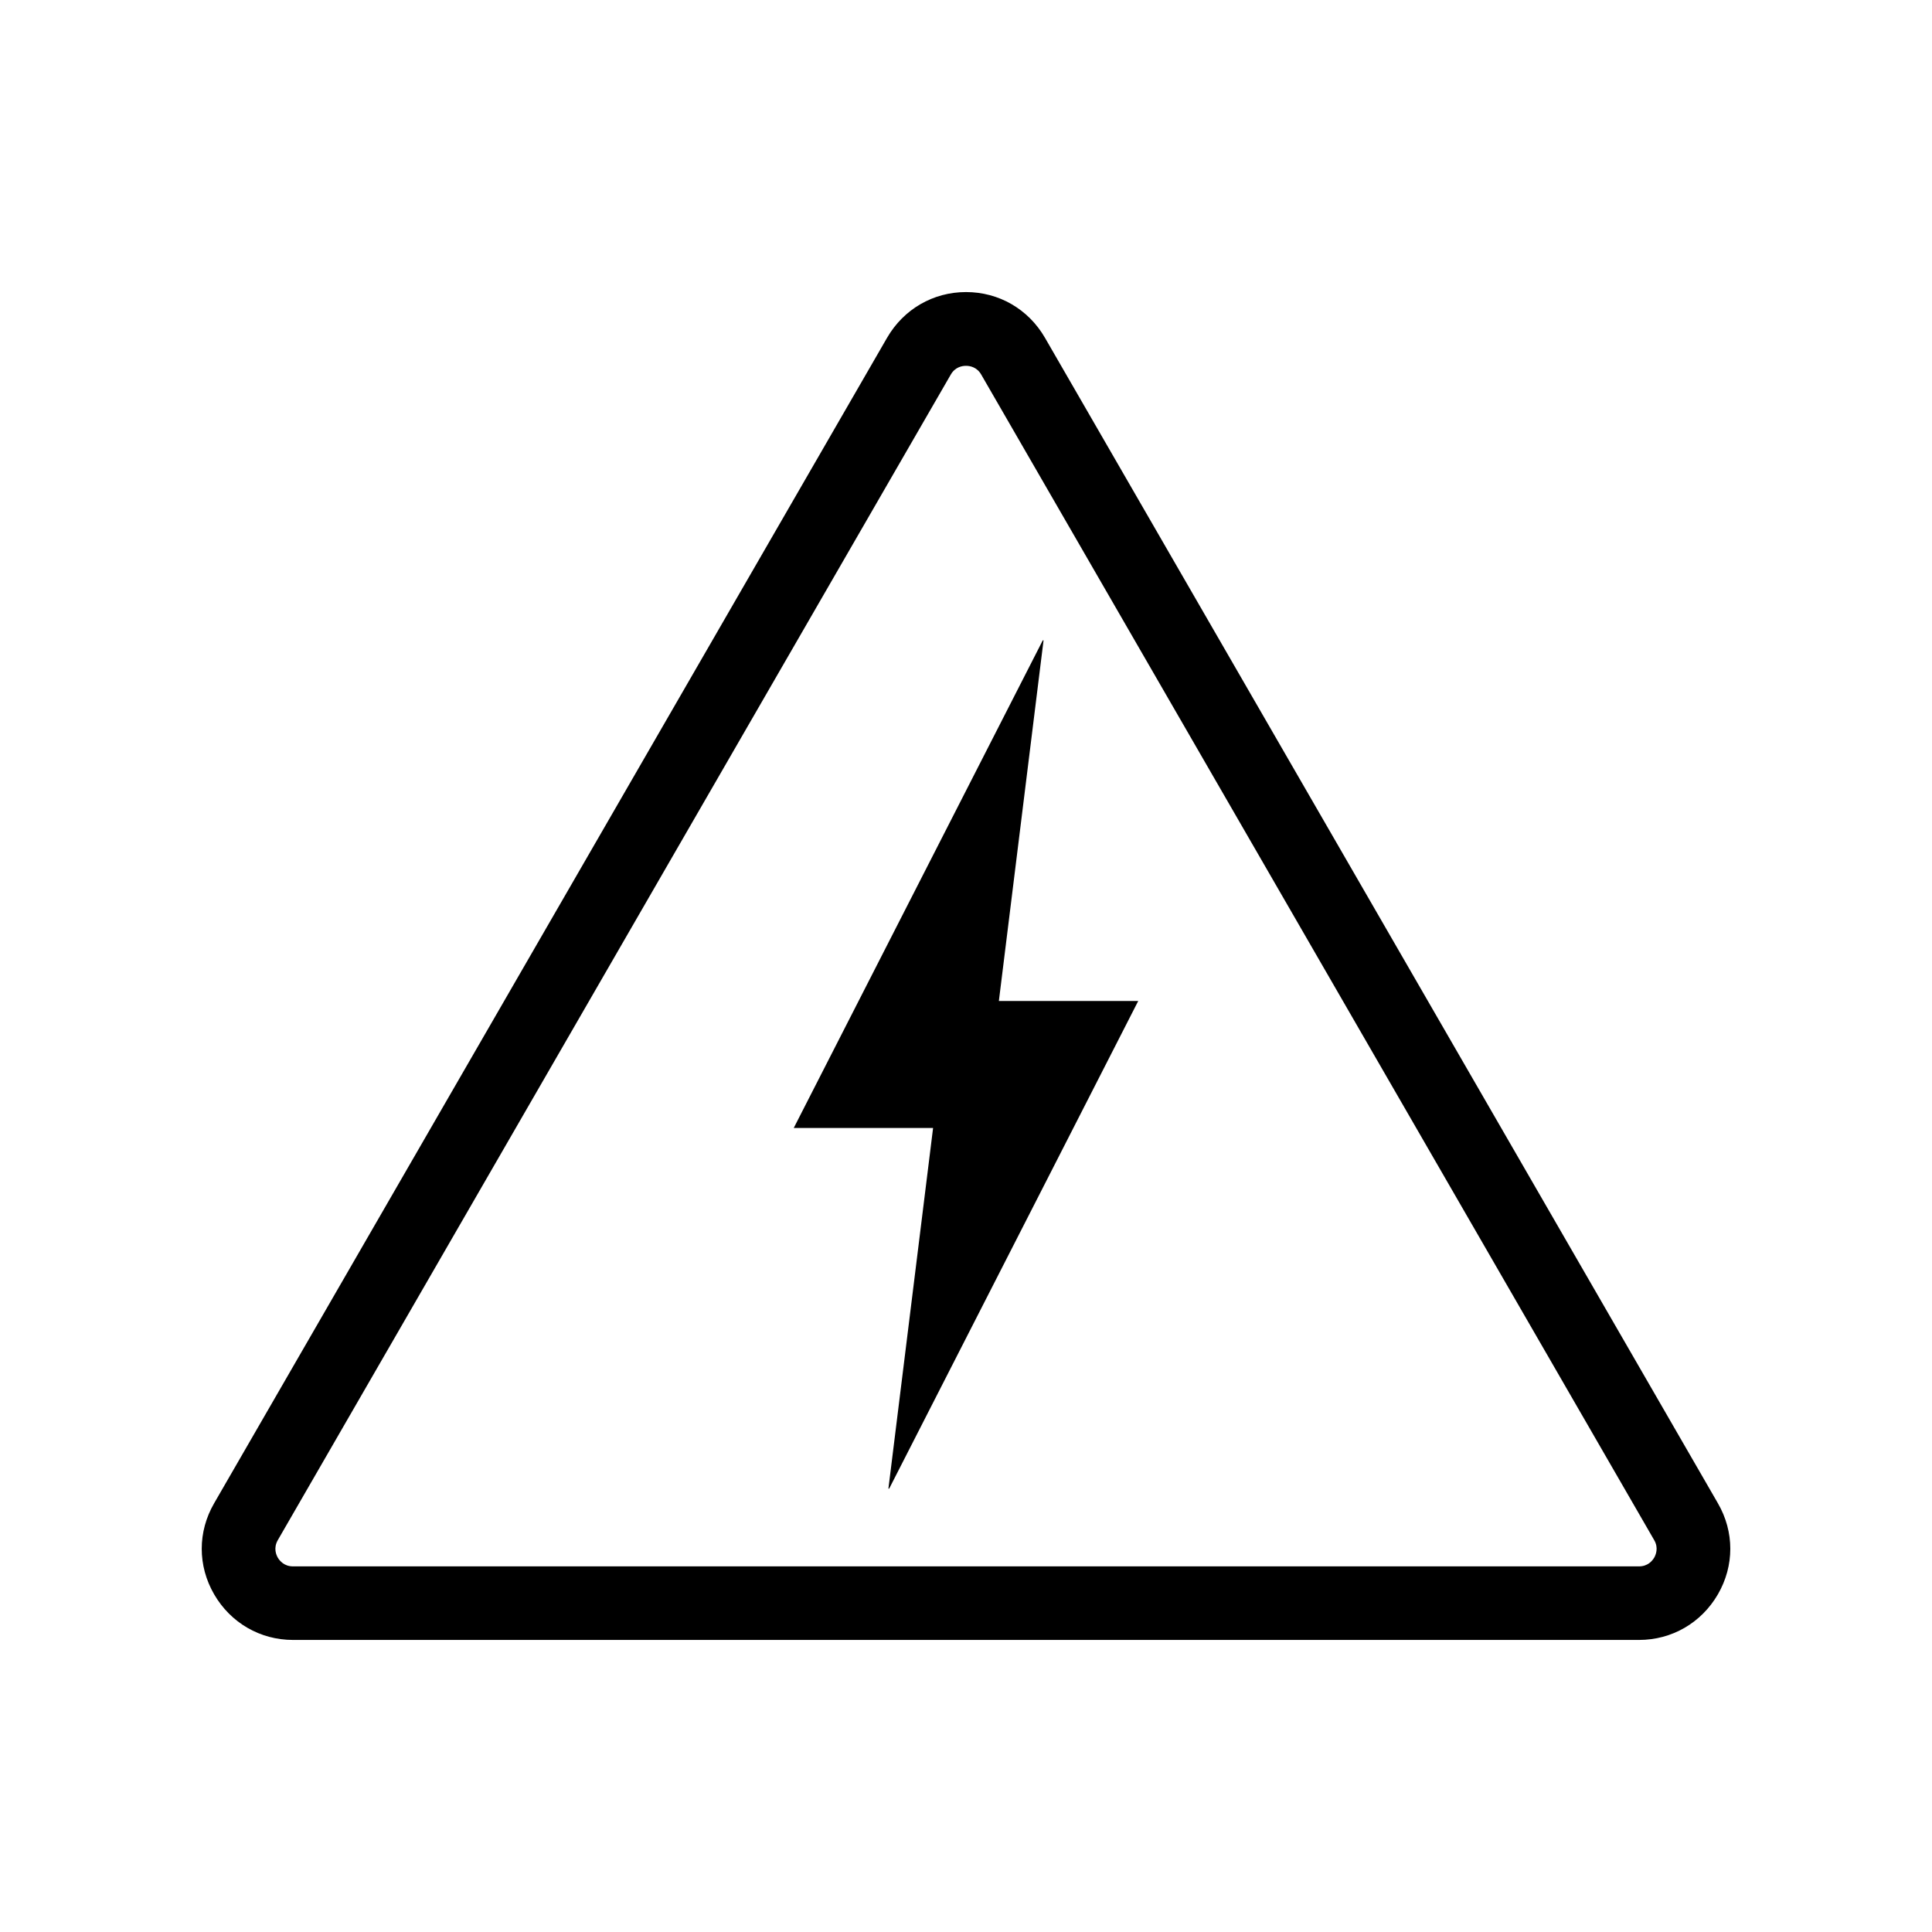
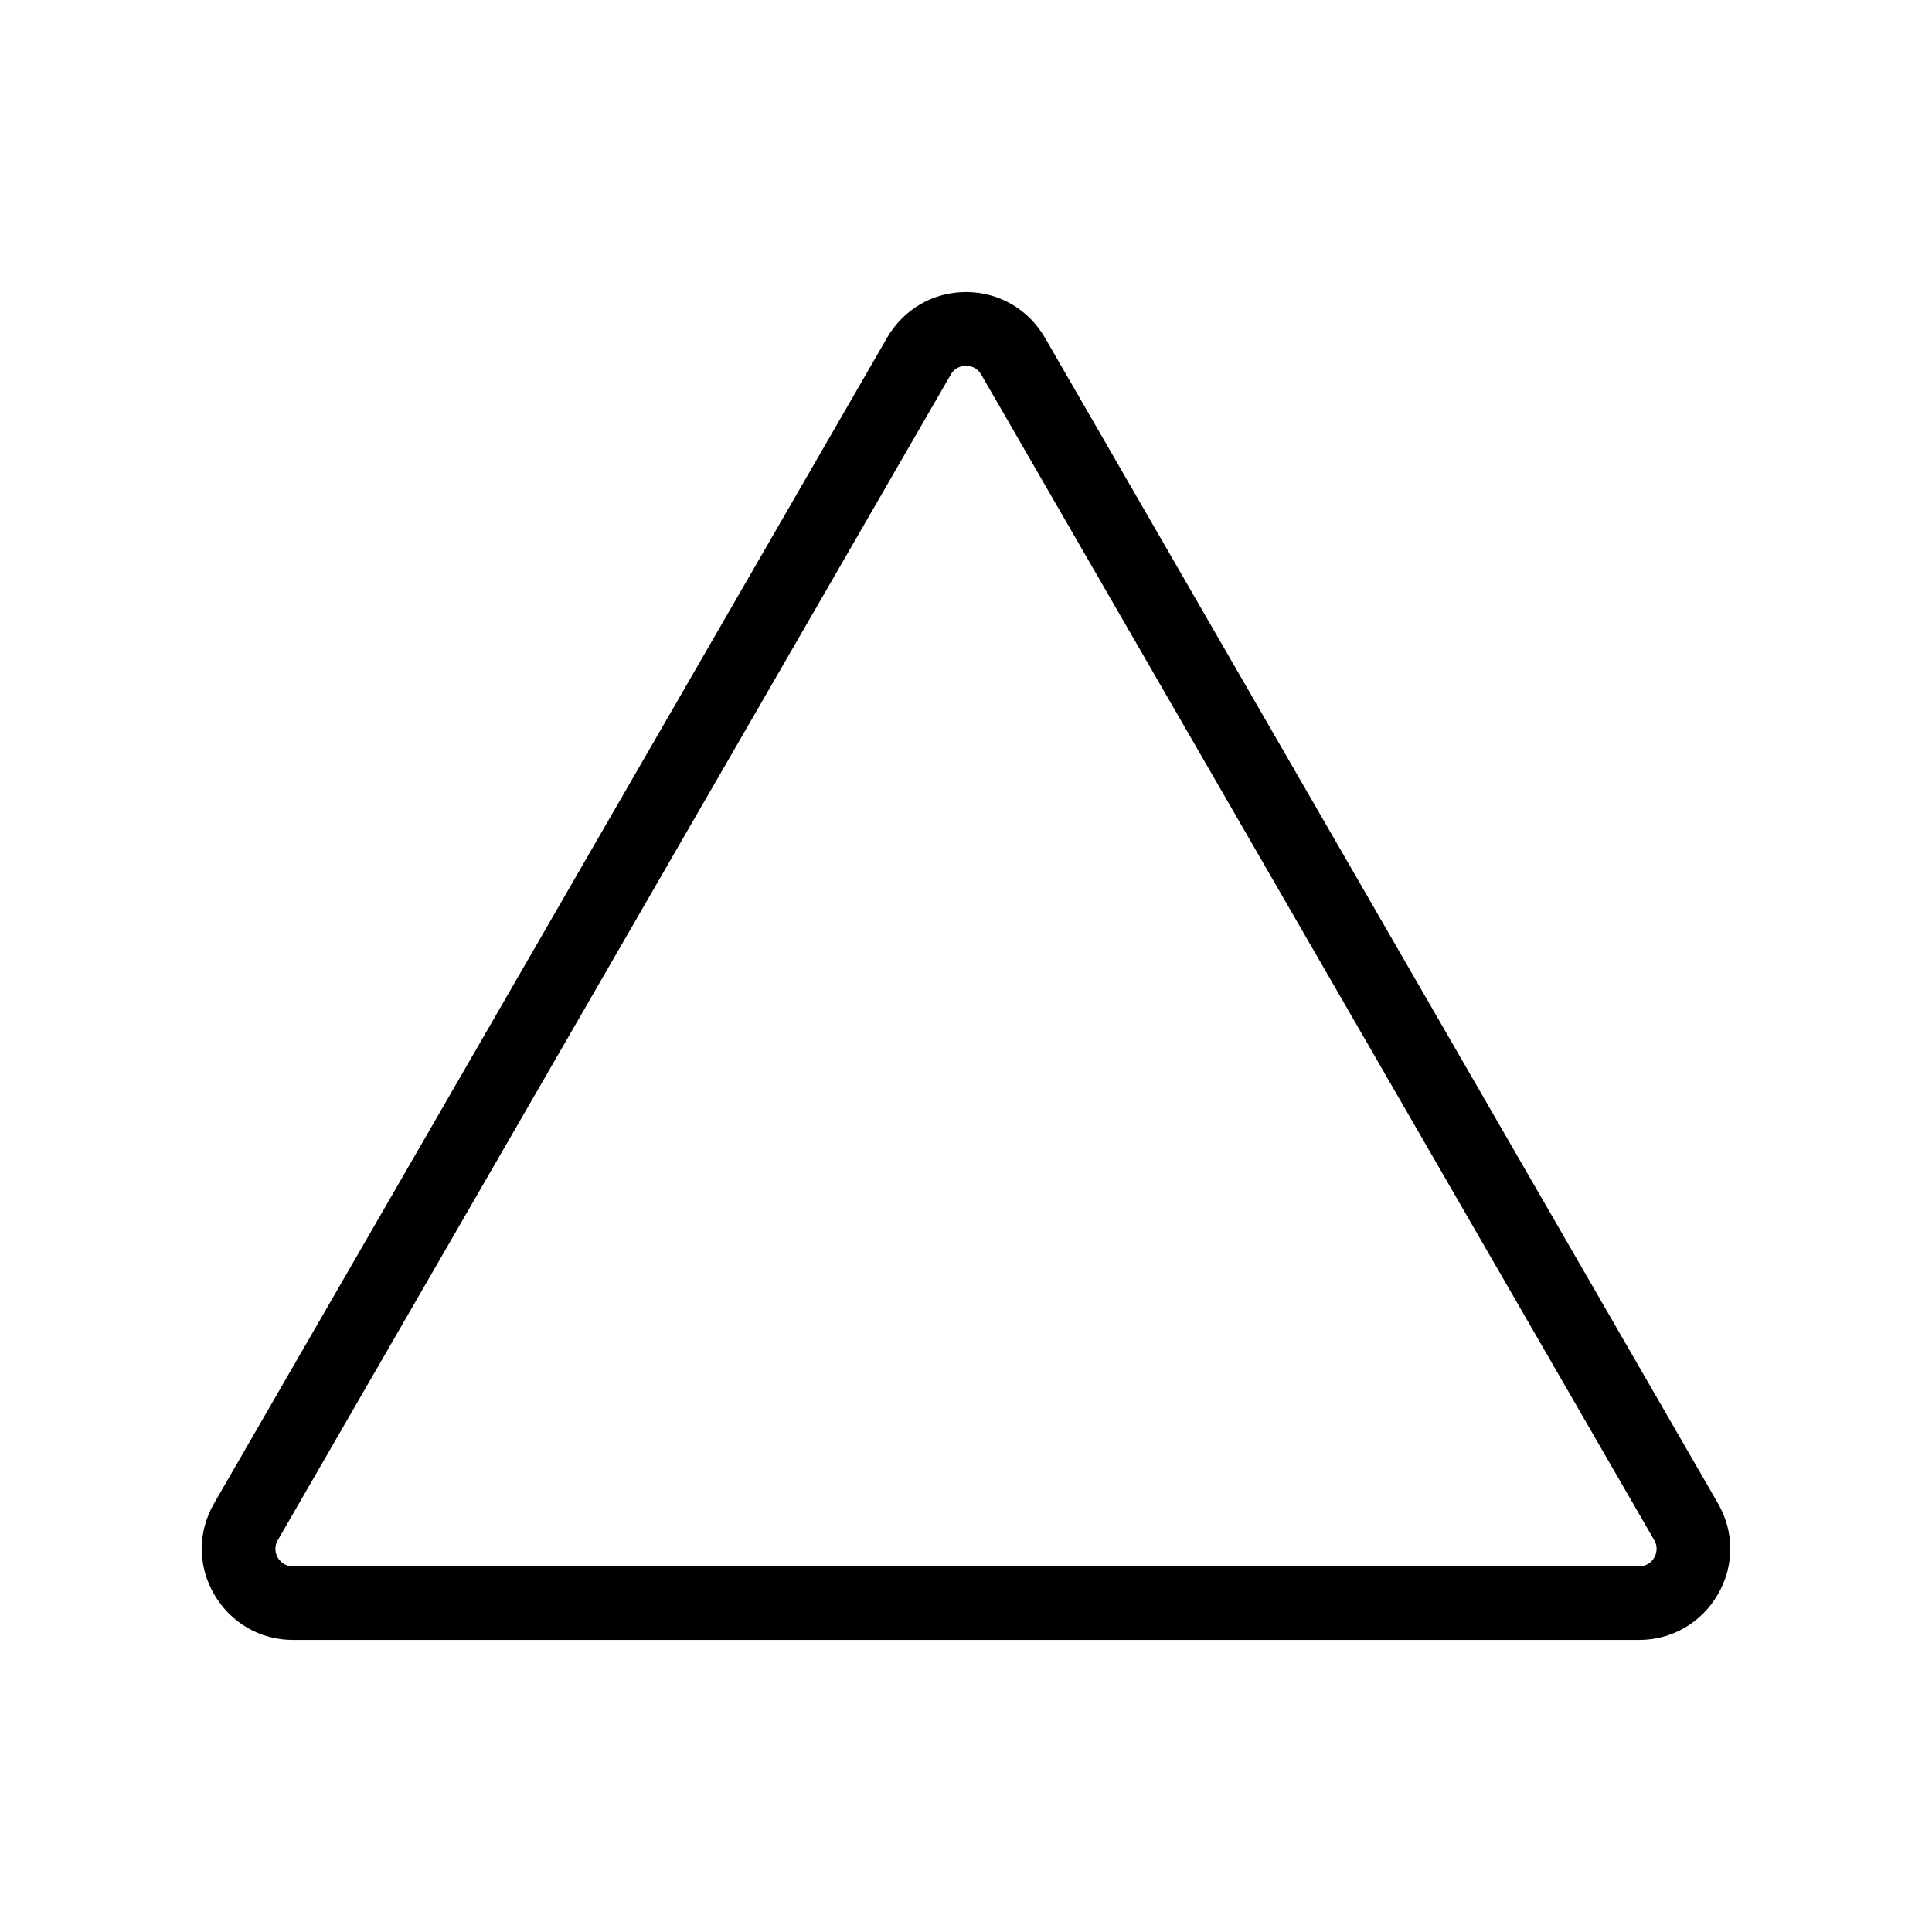
<svg xmlns="http://www.w3.org/2000/svg" fill="#000000" width="800px" height="800px" version="1.1" viewBox="144 144 512 512">
  <g>
-     <path d="m420.55 313.7h-0.203l-66 129.23h36.93l-11.84 95.574h0.203l66-129.23h-36.93z" />
    <path d="m420.91 233.49c-4.383-7.559-12.191-12.09-20.906-12.09s-16.523 4.535-20.906 12.09l-178.35 308.89c-4.383 7.559-4.383 16.574 0 24.133 4.383 7.559 12.191 12.09 20.906 12.09h356.7c8.715 0 16.523-4.535 20.906-12.09 4.383-7.559 4.383-16.574 0-24.133zm161.47 323.3c-0.504 0.855-1.715 2.316-4.031 2.316h-356.7c-2.316 0-3.527-1.461-4.031-2.316-0.402-0.707-1.211-2.519 0-4.637l178.35-308.89c1.16-2.016 3.023-2.316 4.031-2.316 1.008 0 2.871 0.301 4.031 2.316l178.35 308.89c1.207 2.066 0.402 3.93 0 4.637z" />
  </g>
</svg>